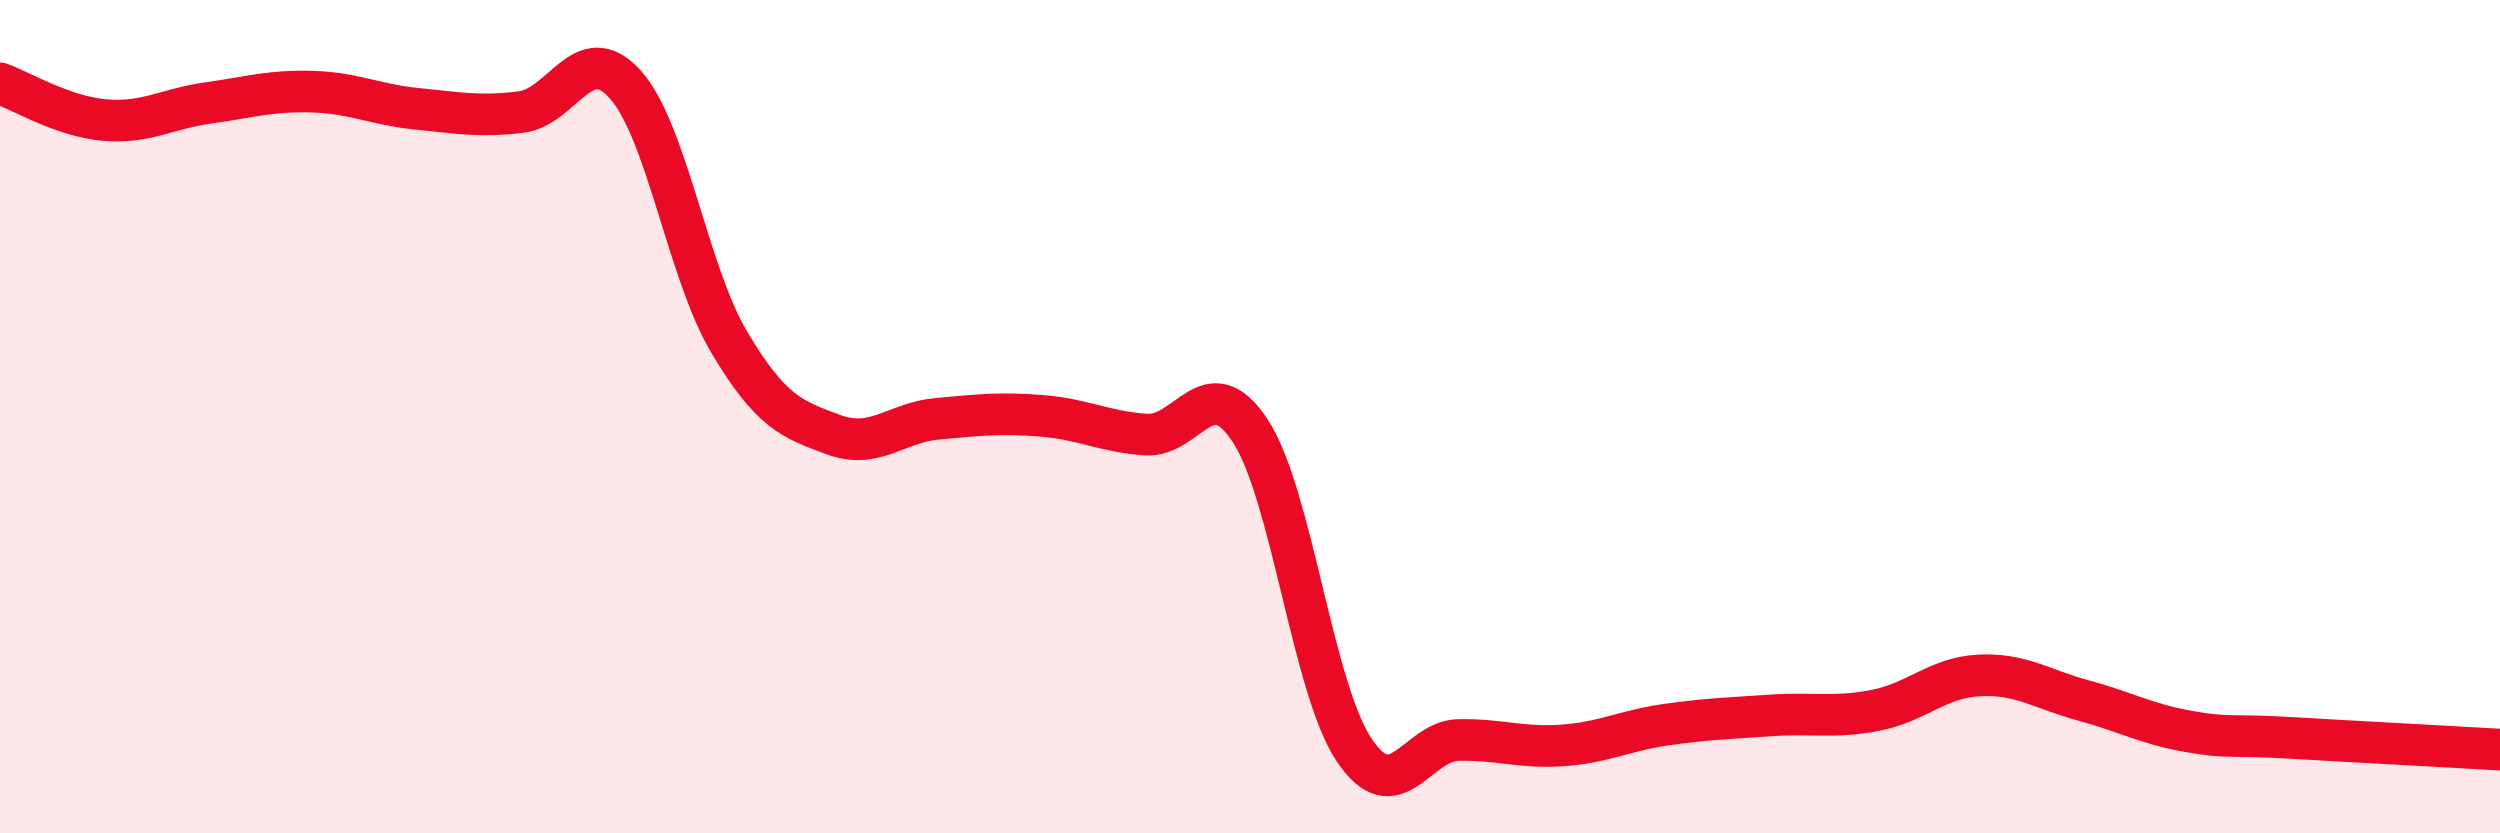
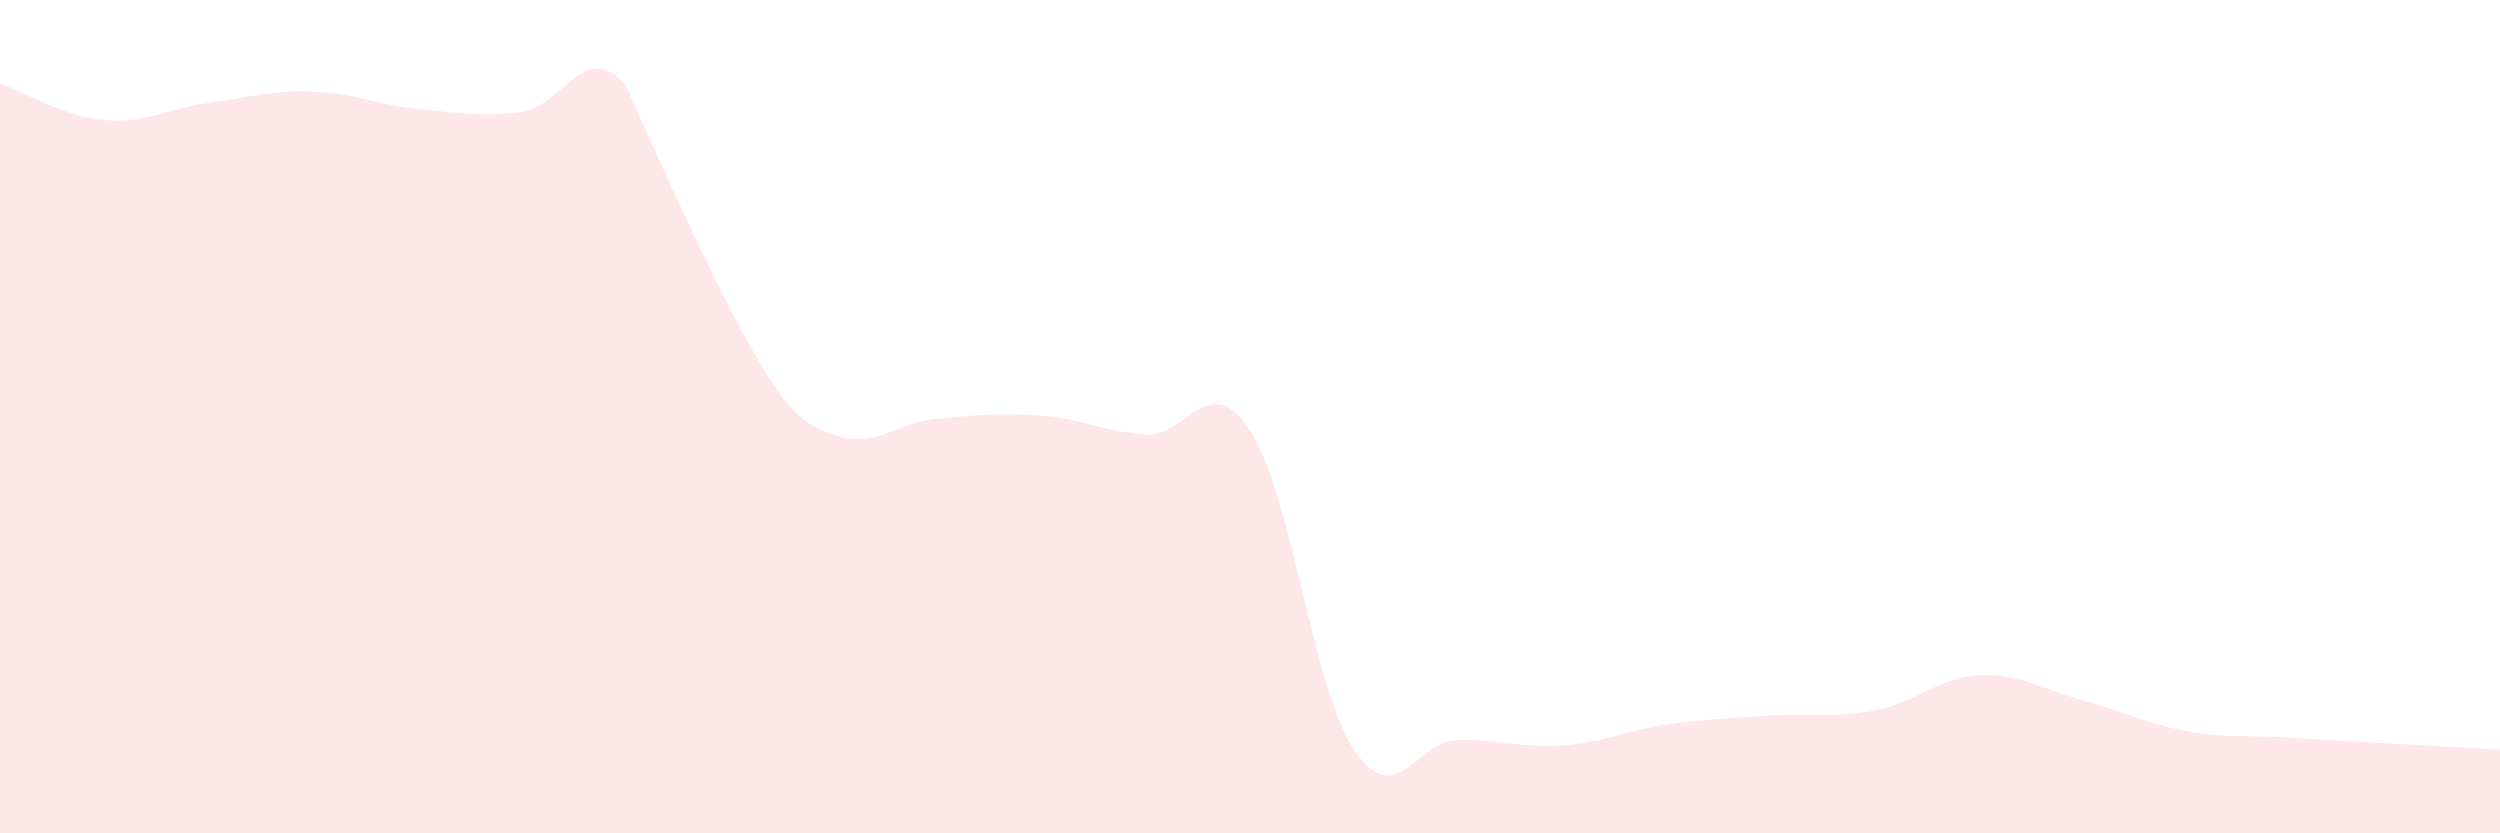
<svg xmlns="http://www.w3.org/2000/svg" width="60" height="20" viewBox="0 0 60 20">
-   <path d="M 0,2 C 0.5,2.18 1.5,2.79 2.5,2.88 C 3.5,2.97 4,2.61 5,2.47 C 6,2.33 6.5,2.17 7.5,2.2 C 8.5,2.23 9,2.51 10,2.61 C 11,2.71 11.5,2.81 12.5,2.69 C 13.5,2.57 14,0.92 15,2.02 C 16,3.12 16.5,6.53 17.5,8.21 C 18.5,9.89 19,10.06 20,10.43 C 21,10.8 21.5,10.14 22.5,10.05 C 23.5,9.96 24,9.9 25,9.98 C 26,10.06 26.5,10.36 27.5,10.43 C 28.5,10.5 29,8.82 30,10.33 C 31,11.84 31.5,16.51 32.5,18 C 33.5,19.49 34,17.78 35,17.76 C 36,17.74 36.5,17.96 37.5,17.89 C 38.5,17.82 39,17.53 40,17.39 C 41,17.25 41.5,17.24 42.5,17.17 C 43.5,17.1 44,17.24 45,17.05 C 46,16.86 46.5,16.26 47.5,16.21 C 48.5,16.16 49,16.54 50,16.81 C 51,17.08 51.5,17.37 52.5,17.55 C 53.5,17.73 53.5,17.62 55,17.71 C 56.5,17.8 59,17.93 60,17.99L60 20L0 20Z" fill="#EB0A25" opacity="0.1" stroke-linecap="round" stroke-linejoin="round" />
-   <path d="M 0,2 C 0.5,2.18 1.5,2.79 2.5,2.88 C 3.5,2.97 4,2.61 5,2.47 C 6,2.33 6.5,2.17 7.5,2.2 C 8.5,2.23 9,2.51 10,2.61 C 11,2.71 11.5,2.81 12.5,2.69 C 13.5,2.57 14,0.92 15,2.02 C 16,3.12 16.5,6.53 17.5,8.21 C 18.5,9.89 19,10.06 20,10.43 C 21,10.8 21.5,10.14 22.5,10.05 C 23.5,9.96 24,9.9 25,9.98 C 26,10.06 26.5,10.36 27.5,10.43 C 28.5,10.5 29,8.82 30,10.33 C 31,11.84 31.5,16.51 32.5,18 C 33.5,19.49 34,17.78 35,17.76 C 36,17.74 36.5,17.96 37.5,17.89 C 38.5,17.82 39,17.53 40,17.39 C 41,17.25 41.5,17.24 42.5,17.17 C 43.5,17.1 44,17.24 45,17.05 C 46,16.86 46.5,16.26 47.5,16.21 C 48.5,16.16 49,16.54 50,16.81 C 51,17.08 51.5,17.37 52.5,17.55 C 53.5,17.73 53.5,17.62 55,17.71 C 56.5,17.8 59,17.93 60,17.99" stroke="#EB0A25" stroke-width="1" fill="none" stroke-linecap="round" stroke-linejoin="round" />
+   <path d="M 0,2 C 0.5,2.18 1.5,2.79 2.5,2.88 C 3.5,2.97 4,2.61 5,2.47 C 6,2.33 6.5,2.17 7.5,2.2 C 8.5,2.23 9,2.51 10,2.61 C 11,2.71 11.5,2.81 12.5,2.69 C 13.5,2.57 14,0.92 15,2.02 C 18.5,9.89 19,10.06 20,10.43 C 21,10.8 21.5,10.14 22.5,10.05 C 23.5,9.96 24,9.9 25,9.98 C 26,10.06 26.5,10.36 27.5,10.43 C 28.5,10.5 29,8.82 30,10.33 C 31,11.84 31.5,16.51 32.5,18 C 33.5,19.49 34,17.78 35,17.76 C 36,17.74 36.5,17.96 37.5,17.89 C 38.5,17.82 39,17.53 40,17.39 C 41,17.25 41.5,17.24 42.5,17.17 C 43.5,17.1 44,17.24 45,17.05 C 46,16.86 46.5,16.26 47.5,16.21 C 48.5,16.16 49,16.54 50,16.81 C 51,17.08 51.5,17.37 52.5,17.55 C 53.5,17.73 53.5,17.62 55,17.71 C 56.5,17.8 59,17.93 60,17.99L60 20L0 20Z" fill="#EB0A25" opacity="0.1" stroke-linecap="round" stroke-linejoin="round" />
</svg>